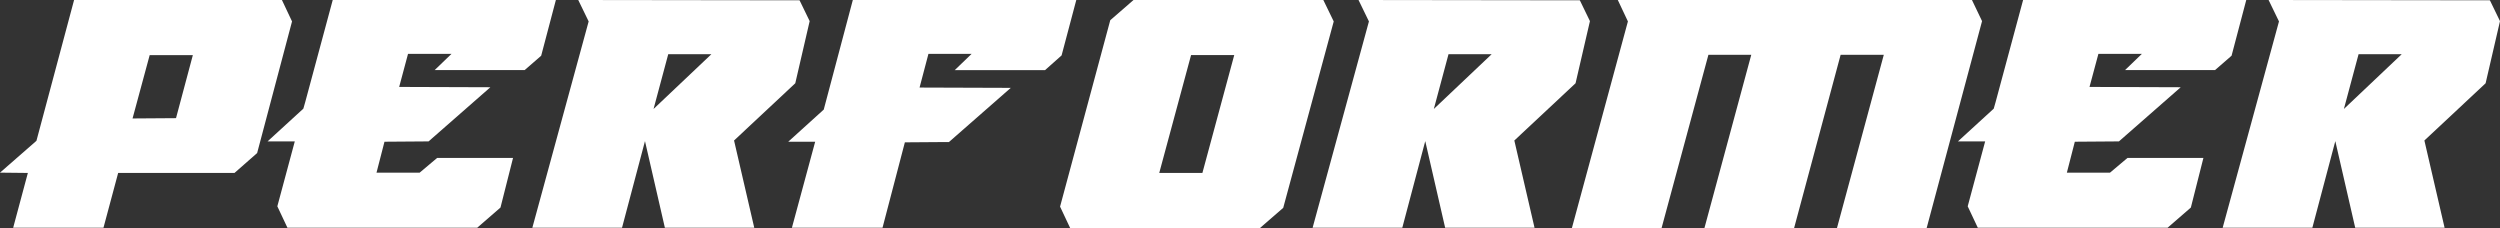
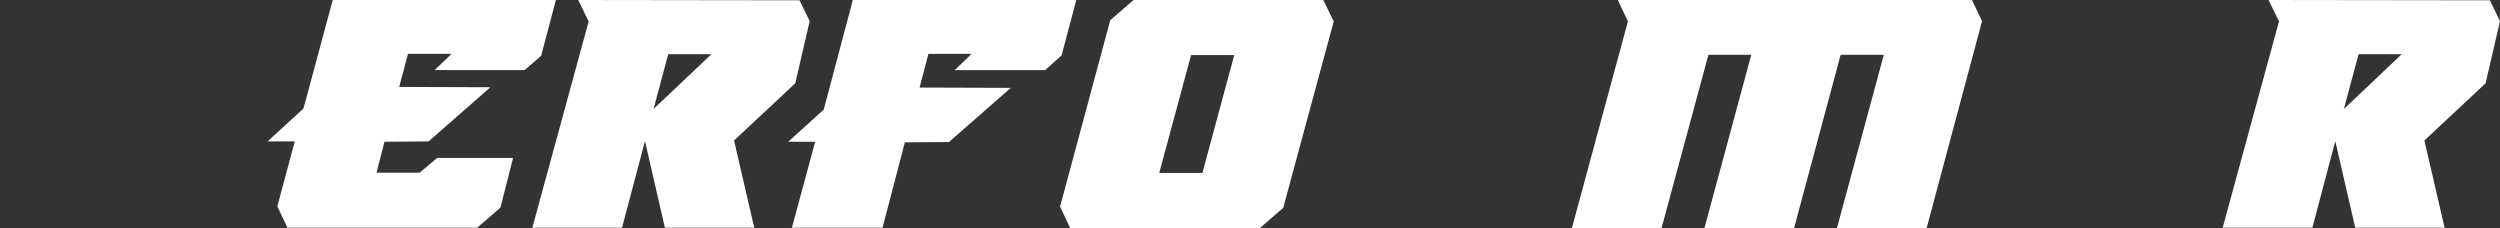
<svg xmlns="http://www.w3.org/2000/svg" width="490.013" height="44.697">
  <rect width="100%" height="100%" fill="#333333" stroke="none" />
  <g id="グループ_8" data-name="グループ 8" transform="translate(-1693.822 -5131.814)">
    <g id="グループ_7" data-name="グループ 7" fill="#fff">
-       <path id="パス_9" data-name="パス 9" d="M1716.981 5165.712l-2.879 10.741h-17.7l2.88-10.741-5.46-.059 7.141-6.24 7.379-27.6h40.738l1.981 4.2-6.84 25.8-4.44 3.9zm11.34-10.739l3.3-12.359h-8.46l-3.359 12.419z" />
      <path id="パス_10" data-name="パス 10" d="M1772.062 5148.853l17.878.061-12.119 10.619h-.6l-8.039.06-1.561 6.06h8.46l3.42-2.88h14.879l-2.459 9.72-4.561 3.96h-37.2l-1.979-4.2 3.42-12.719h-5.34l7.019-6.42.36-1.26 5.4-20.039h43.738l-2.88 10.92-3.24 2.819h-17.639l3.3-3.18h-8.52z" />
      <path id="パス_11" data-name="パス 11" d="M1807.161 5131.814l43.379.059 1.98 4.081-2.82 12.179-12 11.22 3.96 17.1h-17.519l-3.9-16.98-4.5 16.98h-17.579l11.039-40.439zm14.76 21.359l11.34-10.739h-8.46z" />
      <path id="パス_12" data-name="パス 12" d="M1871.18 5159.713l-4.38 16.74h-17.759l4.56-16.86h-5.281l6.96-6.3 5.7-21.479h43.8l-2.88 10.859-3.239 2.88h-17.7l3.3-3.18h-8.46l-1.74 6.6 17.879.061-12.12 10.619h-.6z" />
      <path id="パス_13" data-name="パス 13" d="M1903.58 5176.512l-1.979-4.2 9.839-36.538 4.56-3.96h37.2l2.04 4.2-9.9 36.538-4.56 3.96zm17.46-10.8h8.459l6.24-23.1h-8.46z" />
-       <path id="パス_14" data-name="パス 14" d="M1960.1 5131.814l43.379.059 1.979 4.081-2.819 12.179-12 11.22 3.96 17.1h-17.52l-3.9-16.98-4.5 16.98H1951.1l11.039-40.439zm14.759 21.359l11.34-10.739h-8.46z" />
      <path id="パス_15" data-name="パス 15" d="M2080.336 5131.814l1.979 4.14-10.859 40.558h-17.579l9.18-33.959h-8.46l-9.12 33.959H2027.9l9.18-33.959h-8.4l-9.18 33.959h-17.579l10.979-40.5-1.98-4.2z" />
-       <path id="パス_16" data-name="パス 16" d="M2103.377 5148.853l17.879.061-12.119 10.619h-.6l-8.039.06-1.56 6.06h8.459l3.42-2.88h14.883l-2.459 9.72-4.56 3.96h-37.2l-1.98-4.2 3.42-12.719h-5.34l7.02-6.42.359-1.26 5.4-20.039h43.74l-2.88 10.92-3.24 2.819h-17.64l3.3-3.18h-8.521z" />
      <path id="パス_17" data-name="パス 17" d="M2138.477 5131.814l43.378.059 1.98 4.081-2.819 12.179-12 11.22 3.96 17.1h-17.52l-3.9-16.98-4.5 16.98h-17.579l11.039-40.439zm14.759 21.359l11.34-10.739h-8.46z" />
    </g>
  </g>
</svg>